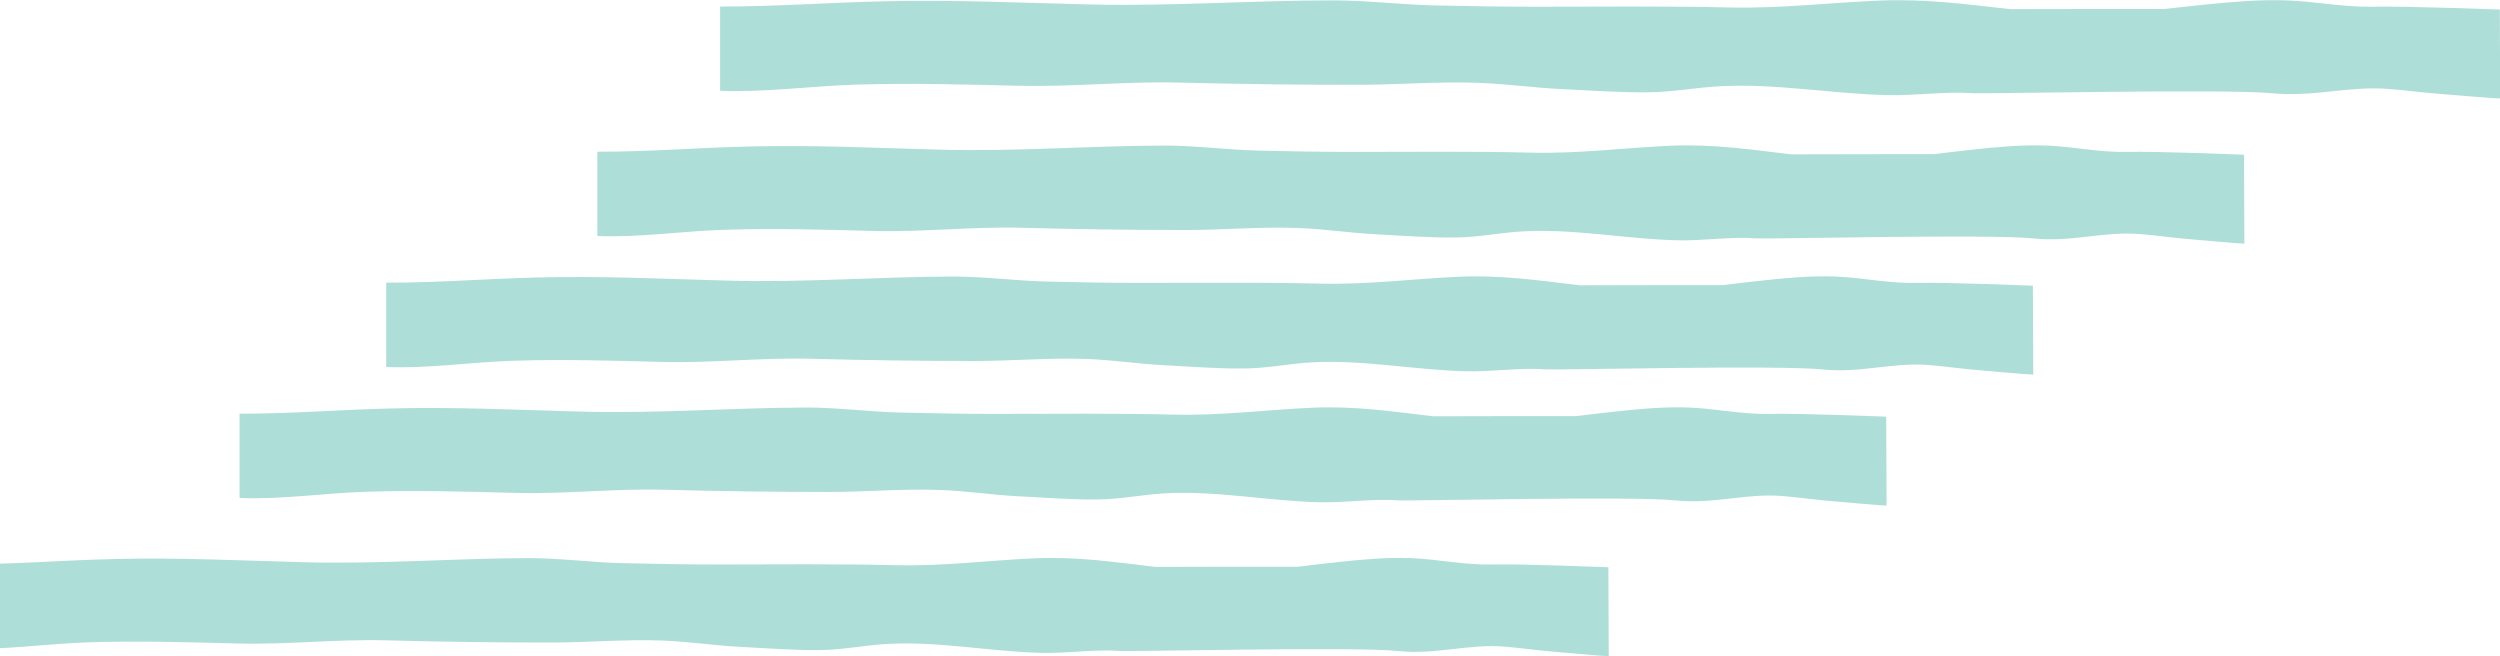
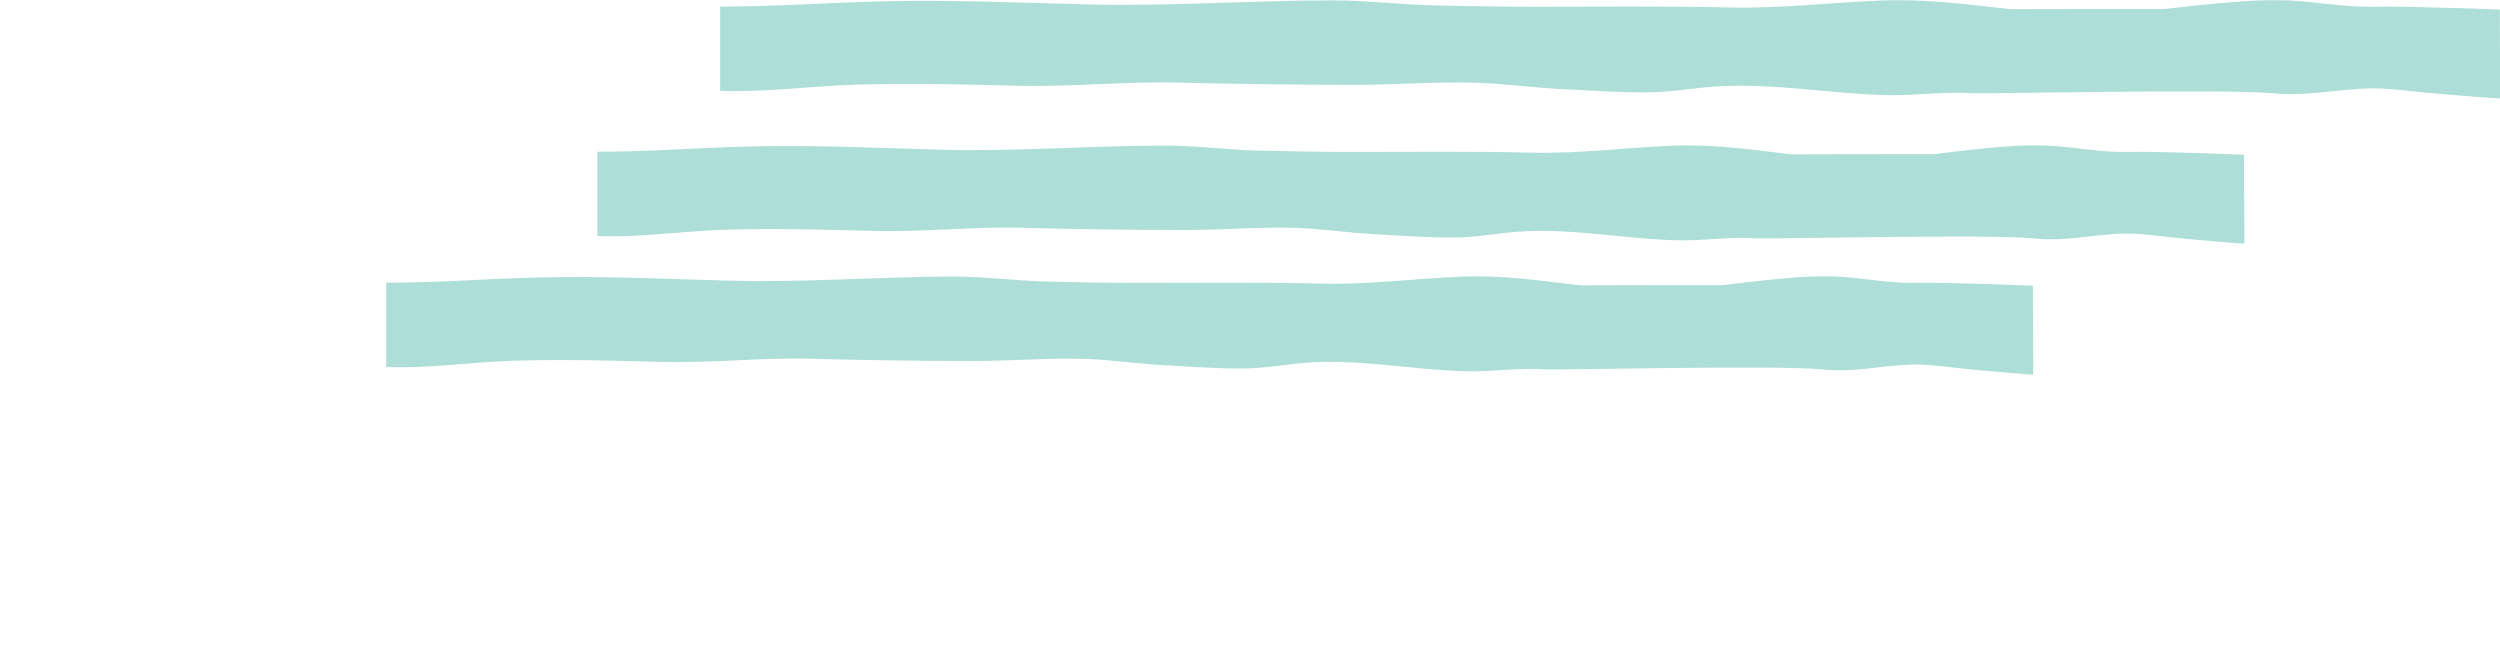
<svg xmlns="http://www.w3.org/2000/svg" version="1.1" x="0px" y="0px" viewBox="0 0 1338 351.2" style="enable-background:new 0 0 1338 351.2;" xml:space="preserve">
  <style type="text/css">
	.st0{fill:#86B0B6;}
	.st1{fill:#C2CA9B;}
	.st2{fill:#B9D9DE;}
	.st3{fill:#7DC3BD;}
	.st4{fill:#80AAC6;}
	.st5{fill:#F5F5E9;}
	.st6{fill:#6194AF;}
	.st7{opacity:0.8;fill:#9AD6CE;}
	.st8{fill:#527186;}
	.st9{fill:#97B84B;}
	.st10{fill:#6A979B;}
	.st11{fill:#D5DC6F;}
	.st12{fill:#D9253B;}
	.st13{fill:#46747F;}
	.st14{fill:#FFFFFF;}
	.st15{opacity:0.47;fill:#86B0B6;}
	.st16{opacity:0.6;}
	.st17{fill:#FCEF7D;}
	.st18{fill:#2B585E;}
	.st19{fill:#FCF6B7;}
	.st20{fill:#FDD92A;}
	.st21{fill:#CFECEF;}
	.st22{fill:#B2B84D;}
	.st23{fill:#A1B46C;}
	.st24{fill:#8C674E;}
	.st25{fill:#B18B70;}
	.st26{fill:#A07B62;}
	.st27{fill:#808E4B;}
	.st28{fill:#C98836;}
	.st29{fill:#A87C5E;}
	.st30{fill:none;stroke:#A1B46C;stroke-width:2.232;stroke-miterlimit:10;}
	.st31{fill:#748D3B;}
	.st32{fill:#DC7826;}
	.st33{fill:#61482F;}
	.st34{fill:#4E5152;}
	.st35{fill:#005255;}
	.st36{fill:#EE8923;}
	.st37{fill:#2B3E5D;}
	.st38{fill:#3E6060;}
	.st39{fill:#B7A56A;}
	.st40{fill:#EE4524;}
	.st41{fill:#E3D395;}
	.st42{fill:#566730;}
	.st43{fill:#48482C;}
	.st44{fill:#544137;}
	.st45{fill:#DD8527;}
	.st46{fill:#B76C29;}
	.st47{fill:#FED7B8;}
	.st48{fill:#F9CD16;}
	.st49{fill:#4A342A;}
	.st50{fill:#C7B783;}
	.st51{fill:#D59F76;}
	.st52{fill:#109082;}
	.st53{fill:#FFFFFC;}
	.st54{fill:#FCF5B2;}
	.st55{fill:#EB4453;}
	.st56{fill:none;stroke:#D5DC6F;stroke-miterlimit:10;}
	.st57{fill:#A6A137;}
	.st58{fill:#77695C;}
	.st59{fill:#463423;}
	.st60{fill:#3E4760;}
	.st61{fill:#7F794B;}
	.st62{fill:#C13927;}
	.st63{fill:#1B202D;}
	.st64{fill:#9B2C23;}
	.st65{fill:#CFCECE;}
	.st66{opacity:0.4;fill:#BAD767;}
	.st67{fill:#BAD767;}
	.st68{fill:none;stroke:#BAD767;stroke-miterlimit:10;}
	.st69{fill:#B13433;}
	.st70{fill:#E9F5F2;}
	.st71{fill:#40A79F;}
	.st72{opacity:0.12;fill:#40A79F;}
	.st73{fill:#EF5551;}
	.st74{fill:#F9D748;}
	.st75{fill:#A4AD59;}
	.st76{fill:#E45C25;}
	.st77{fill:#533F2A;}
	.st78{clip-path:url(#SVGID_14_);}
	.st79{clip-path:url(#SVGID_16_);}
	.st80{fill:none;stroke:#D5DC6F;stroke-width:1.872;stroke-miterlimit:10;}
	.st81{fill:#F37882;}
	.st82{fill:#98A169;}
	.st83{clip-path:url(#SVGID_18_);}
	.st84{fill:none;stroke:#2B3E5D;stroke-width:4.536;stroke-miterlimit:10;}
	.st85{fill:#010101;}
	.st86{fill:#EFBC9A;}
	.st87{fill:#969357;}
	.st88{fill:#2D3549;}
	.st89{fill:#FDCFAA;}
	.st90{fill:#B6B36B;}
	.st91{fill:#F69321;}
	.st92{fill:#7A7630;}
	.st93{fill:#F26A26;}
	.st94{fill:#AF7F45;}
	.st95{fill:#524F22;}
	.st96{fill:#374568;}
	.st97{fill:#6E4D3F;}
	.st98{fill:#CE2B27;}
	.st99{fill:#90C0E7;}
	.st100{fill:#5F492B;}
	.st101{fill:none;stroke:#2B585E;stroke-width:2.232;stroke-miterlimit:10;}
	.st102{fill:none;}
	.st103{fill:#4DB6AC;}
	.st104{fill:#325061;}
	.st105{fill:#A4C9B9;}
	.st106{opacity:7.000000e-02;}
	.st107{fill:#938358;}
	.st108{fill:#496F8F;}
	.st109{fill:#6A8EB4;}
	.st110{fill:#609296;}
	.st111{fill:#FCB662;}
	.st112{fill:#E96E41;}
	.st113{fill:#C2BCBC;}
	.st114{fill:#6B6B6A;}
	.st115{fill:#E8E8E7;}
	.st116{fill:#AAA9A0;}
	.st117{fill:#8C9191;}
	.st118{fill:#9E9E97;}
	.st119{fill:none;stroke:#9E9E97;stroke-width:2.232;stroke-miterlimit:10;}
	.st120{fill:#F3F2F1;}
	.st121{fill:#F58120;}
	.st122{fill:#EE3826;}
	.st123{fill:none;stroke:#AAA9A0;stroke-width:2;stroke-miterlimit:10;}
	.st124{opacity:0.47;}
	.st125{fill:none;stroke:#86B0B6;stroke-width:2;stroke-miterlimit:10;}
	.st126{fill:none;stroke:#C6C479;stroke-width:3;stroke-miterlimit:10;}
	.st127{fill:#C4926E;}
	.st128{fill:#D1A079;}
	.st129{fill:#4E1719;}
	.st130{fill:#E5E3E3;}
	.st131{fill:#F1D3B6;}
	.st132{clip-path:url(#SVGID_19_);}
	.st133{fill:#7D2027;}
	.st134{fill:#8F313D;}
	.st135{fill:#E4534E;}
	.st136{fill:#E7E2EC;}
	.st137{fill:#EDEDED;}
	.st138{fill:#E65425;}
	.st139{fill:#968453;}
	.st140{fill:#4B9590;}
	.st141{fill:#4DB4AF;}
	.st142{fill:#C4B37D;}
	.st143{fill:#E9DAA6;}
	.st144{fill:#EF9233;}
	.st145{fill:#C14942;}
	.st146{clip-path:url(#SVGID_21_);}
	.st147{fill:#AF7430;}
	.st148{fill:#717070;}
	.st149{fill:none;stroke:#717070;stroke-width:4.536;stroke-miterlimit:10;}
	.st150{fill:#F8B232;}
	.st151{clip-path:url(#SVGID_23_);}
	.st152{clip-path:url(#SVGID_25_);}
	.st153{opacity:0.8;fill:#BAD767;}
	.st154{fill:#272F42;}
	.st155{fill:#FFE2BB;}
	.st156{fill:#385F80;}
	.st157{fill:#3B648D;}
	.st158{fill:#412A17;}
	.st159{fill:#D3D3D3;}
	.st160{fill:#B0ACB2;}
	.st161{fill:#C0A83F;}
	.st162{fill:#675246;}
	.st163{fill:#E5D7CF;}
	.st164{fill:#E98028;}
	.st165{fill:#E75F24;}
	.st166{fill:#C14E27;}
	.st167{fill:#D85B27;}
	.st168{fill:#EB2427;}
	.st169{fill:#F5B11B;}
	.st170{fill:#F0CEA9;}
	.st171{fill:#3D9A90;}
	.st172{fill:#28424A;}
	.st173{fill:#EE4A23;}
	.st174{fill:#73C7E5;}
	.st175{fill:#499DC6;}
	.st176{fill:#3C8EAE;}
	.st177{fill:#F6D419;}
	.st178{fill:#5AADD0;}
	.st179{fill:#48587C;}
	.st180{fill:#353D52;}
	.st181{fill:#ABA1BC;}
	.st182{fill:#8677A3;}
	.st183{fill:#4F5974;}
	.st184{fill:#F6A4BE;}
	.st185{fill:#BD9056;}
	.st186{fill:#F27BA3;}
	.st187{fill:#B8ADC8;}
	.st188{fill:#9582B4;}
	.st189{fill:#49789E;}
	.st190{fill:#EC6A61;}
	.st191{fill:#912F33;}
	.st192{fill:#5C462C;}
	.st193{fill:#A43F3A;}
	.st194{fill:#725A38;}
	.st195{fill:#EDF7F4;}
	.st196{fill:#D0E5DE;}
	.st197{fill:#F57E2D;}
	.st198{fill:#FFE7C7;}
	.st199{fill:#54371D;}
	.st200{fill:#EE6A23;}
	.st201{fill:#846A58;}
	.st202{fill:#A5836B;}
	.st203{clip-path:url(#SVGID_27_);}
	.st204{clip-path:url(#SVGID_29_);}
	.st205{fill:#272D40;}
	.st206{fill:#3FB875;}
	.st207{fill:#C6E0D6;}
	.st208{fill:#D8AD86;}
	.st209{fill:#ABABAB;}
	.st210{fill:#8E8D8D;}
	.st211{fill:#4E646F;}
	.st212{fill:#163556;}
	.st213{fill:#C4E7EA;}
	.st214{fill:#CE948A;}
	.st215{fill:#E9DD76;}
	.st216{fill:#56443A;}
	.st217{fill:#9B6B6B;}
	.st218{fill:#A0C7B6;}
	.st219{fill:#78CCD5;}
	.st220{opacity:0.9;}
	.st221{fill:#CE6D4F;}
	.st222{fill:#EFE1D6;}
	.st223{fill:#2A4730;}
	.st224{fill:#CED8D6;}
	.st225{fill:#D34E8E;}
	.st226{fill:#436548;}
	.st227{fill:#335339;}
	.st228{fill:#C3906A;}
	.st229{fill:#E6DF7C;}
	.st230{fill:#C9BC2E;}
	.st231{fill:#F9A165;}
	.st232{fill:#938B62;}
	.st233{fill:#D84E6C;}
	.st234{fill:#994855;}
	.st235{fill:#8FBFC7;}
	.st236{fill:#946A52;}
	.st237{fill:#89281D;}
	.st238{fill:#4E3D53;}
	.st239{fill:#5A7F82;}
	.st240{fill:#6D9758;}
	.st241{fill:#A08193;}
	.st242{fill:#BC8C3F;}
	.st243{fill:#B8762A;}
	.st244{fill:#E6E2F1;}
	.st245{fill:#BD7C2A;}
	.st246{fill:#BFB475;}
	.st247{fill:#FAAF42;}
	.st248{fill:#2B5155;}
	.st249{fill:#A75525;}
	.st250{fill:#7DA077;}
	.st251{opacity:0.4;}
	.st252{fill:#B0E0E6;}
	.st253{fill:#6C523A;}
	.st254{fill:#65CAD9;}
	.st255{opacity:0.2;}
	.st256{fill:#DFF2F7;}
	.st257{opacity:0.5;}
	.st258{clip-path:url(#SVGID_30_);fill:#9CC1C4;}
	.st259{clip-path:url(#SVGID_30_);fill:#9DC2C4;}
	.st260{clip-path:url(#SVGID_30_);fill:#9EC3C6;}
	.st261{clip-path:url(#SVGID_30_);fill:#9FC4C7;}
	.st262{clip-path:url(#SVGID_30_);fill:#A0C5C9;}
	.st263{clip-path:url(#SVGID_30_);fill:#A1C7CA;}
	.st264{clip-path:url(#SVGID_30_);fill:#A2C8CC;}
	.st265{clip-path:url(#SVGID_30_);fill:#A4C9CD;}
	.st266{clip-path:url(#SVGID_30_);fill:#A6CACF;}
	.st267{clip-path:url(#SVGID_30_);fill:#A7CCD0;}
	.st268{clip-path:url(#SVGID_30_);fill:#A7CDD2;}
	.st269{clip-path:url(#SVGID_30_);fill:#A8CDD3;}
	.st270{clip-path:url(#SVGID_30_);fill:#A9CED4;}
	.st271{clip-path:url(#SVGID_30_);fill:#ABD0D6;}
	.st272{clip-path:url(#SVGID_30_);fill:#ACD1D7;}
	.st273{clip-path:url(#SVGID_30_);fill:#ACD2D8;}
	.st274{clip-path:url(#SVGID_30_);fill:#ADD3D9;}
	.st275{clip-path:url(#SVGID_30_);fill:#AED5DB;}
	.st276{clip-path:url(#SVGID_30_);fill:#AFD6DC;}
	.st277{clip-path:url(#SVGID_30_);fill:#B0D7DD;}
	.st278{clip-path:url(#SVGID_30_);fill:#B2D8DE;}
	.st279{clip-path:url(#SVGID_30_);fill:#B2D8DF;}
	.st280{clip-path:url(#SVGID_30_);fill:#B3D9E1;}
	.st281{clip-path:url(#SVGID_30_);fill:#B3DAE2;}
	.st282{clip-path:url(#SVGID_30_);fill:#B4DBE3;}
	.st283{clip-path:url(#SVGID_30_);fill:#B5DCE4;}
	.st284{opacity:0.3;}
	.st285{fill:#91C9D0;}
	.st286{fill:#604932;}
	.st287{fill:#9E332C;}
	.st288{fill:#395556;}
	.st289{opacity:0.4;fill:#FFFFFF;stroke:#9F9F9F;stroke-miterlimit:10;}
	.st290{fill:#445457;}
	.st291{fill:#B98A67;}
	.st292{fill:#F05349;}
	.st293{opacity:0.8;}
	.st294{fill:#6B2E3C;}
	.st295{fill:#273A2F;}
	.st296{fill:#F26432;}
	.st297{fill:#A33E3E;}
	.st298{fill:#403422;}
	.st299{fill:#EABB77;}
	.st300{fill:#DBCEBA;}
	.st301{fill:#897D4F;}
	.st302{fill:#4D8FA6;}
	.st303{fill:#03B09E;}
	.st304{fill:#BCA66C;}
	.st305{fill:#5B412A;}
	.st306{fill:#733342;}
	.st307{fill:#612836;}
	.st308{fill:#F9AC4A;}
	.st309{fill:#815C3F;}
	.st310{fill:#A37C59;}
	.st311{fill:#836DA6;}
	.st312{fill:#A89BBA;}
	.st313{fill:#FAA31B;}
	.st314{fill:#F37047;}
	.st315{fill:#F4AD60;}
	.st316{fill:#B34D4C;}
	.st317{fill:#43779E;}
	.st318{clip-path:url(#SVGID_32_);}
	.st319{clip-path:url(#SVGID_34_);}
	.st320{clip-path:url(#SVGID_35_);fill:#9CC1C4;}
	.st321{clip-path:url(#SVGID_35_);fill:#9DC2C4;}
	.st322{clip-path:url(#SVGID_35_);fill:#9EC3C6;}
	.st323{clip-path:url(#SVGID_35_);fill:#9FC4C7;}
	.st324{clip-path:url(#SVGID_35_);fill:#A0C5C9;}
	.st325{clip-path:url(#SVGID_35_);fill:#A1C7CA;}
	.st326{clip-path:url(#SVGID_35_);fill:#A2C8CC;}
	.st327{clip-path:url(#SVGID_35_);fill:#A4C9CD;}
	.st328{clip-path:url(#SVGID_35_);fill:#A6CACF;}
	.st329{clip-path:url(#SVGID_35_);fill:#A7CCD0;}
	.st330{clip-path:url(#SVGID_35_);fill:#A7CDD2;}
	.st331{clip-path:url(#SVGID_35_);fill:#A8CDD3;}
	.st332{clip-path:url(#SVGID_35_);fill:#A9CED4;}
	.st333{clip-path:url(#SVGID_35_);fill:#ABD0D6;}
	.st334{clip-path:url(#SVGID_35_);fill:#ACD1D7;}
	.st335{clip-path:url(#SVGID_35_);fill:#ACD2D8;}
	.st336{clip-path:url(#SVGID_35_);fill:#ADD3D9;}
	.st337{clip-path:url(#SVGID_35_);fill:#AED5DB;}
	.st338{clip-path:url(#SVGID_35_);fill:#AFD6DC;}
	.st339{clip-path:url(#SVGID_35_);fill:#B0D7DD;}
	.st340{clip-path:url(#SVGID_35_);fill:#B2D8DE;}
	.st341{clip-path:url(#SVGID_35_);fill:#B2D8DF;}
	.st342{clip-path:url(#SVGID_35_);fill:#B3D9E1;}
	.st343{clip-path:url(#SVGID_35_);fill:#B3DAE2;}
	.st344{clip-path:url(#SVGID_35_);fill:#B4DBE3;}
	.st345{clip-path:url(#SVGID_35_);fill:#B5DCE4;}
	.st346{clip-path:url(#SVGID_36_);}
	.st347{clip-path:url(#SVGID_37_);}
	.st348{clip-path:url(#SVGID_38_);}
	.st349{clip-path:url(#SVGID_40_);}
	.st350{clip-path:url(#SVGID_42_);}
	.st351{clip-path:url(#SVGID_44_);}
	.st352{clip-path:url(#SVGID_45_);}
	.st353{fill:#223742;}
	.st354{fill:#42687C;}
	.st355{clip-path:url(#SVGID_47_);}
	.st356{clip-path:url(#SVGID_49_);}
	.st357{fill:#F5905A;}
	.st358{fill:#6D6966;}
	.st359{clip-path:url(#SVGID_50_);}
	.st360{clip-path:url(#SVGID_52_);}
	.st361{clip-path:url(#SVGID_54_);}
	.st362{clip-path:url(#SVGID_55_);}
	.st363{clip-path:url(#SVGID_57_);}
	.st364{clip-path:url(#SVGID_59_);}
	.st365{clip-path:url(#SVGID_61_);}
	.st366{clip-path:url(#SVGID_63_);}
	.st367{clip-path:url(#SVGID_65_);}
	.st368{clip-path:url(#SVGID_66_);fill:#9CC1C4;}
	.st369{clip-path:url(#SVGID_66_);fill:#9DC2C4;}
	.st370{clip-path:url(#SVGID_66_);fill:#9EC3C6;}
	.st371{clip-path:url(#SVGID_66_);fill:#9FC4C7;}
	.st372{clip-path:url(#SVGID_66_);fill:#A0C5C9;}
	.st373{clip-path:url(#SVGID_66_);fill:#A1C7CA;}
	.st374{clip-path:url(#SVGID_66_);fill:#A2C8CC;}
	.st375{clip-path:url(#SVGID_66_);fill:#A4C9CD;}
	.st376{clip-path:url(#SVGID_66_);fill:#A6CACF;}
	.st377{clip-path:url(#SVGID_66_);fill:#A7CCD0;}
	.st378{clip-path:url(#SVGID_66_);fill:#A7CDD2;}
	.st379{clip-path:url(#SVGID_66_);fill:#A8CDD3;}
	.st380{clip-path:url(#SVGID_66_);fill:#A9CED4;}
	.st381{clip-path:url(#SVGID_66_);fill:#ABD0D6;}
	.st382{clip-path:url(#SVGID_66_);fill:#ACD1D7;}
	.st383{clip-path:url(#SVGID_66_);fill:#ACD2D8;}
	.st384{clip-path:url(#SVGID_66_);fill:#ADD3D9;}
	.st385{clip-path:url(#SVGID_66_);fill:#AED5DB;}
	.st386{clip-path:url(#SVGID_66_);fill:#AFD6DC;}
	.st387{clip-path:url(#SVGID_66_);fill:#B0D7DD;}
	.st388{clip-path:url(#SVGID_66_);fill:#B2D8DE;}
	.st389{clip-path:url(#SVGID_66_);fill:#B2D8DF;}
	.st390{clip-path:url(#SVGID_66_);fill:#B3D9E1;}
	.st391{clip-path:url(#SVGID_66_);fill:#B3DAE2;}
	.st392{clip-path:url(#SVGID_66_);fill:#B4DBE3;}
	.st393{clip-path:url(#SVGID_66_);fill:#B5DCE4;}
	.st394{clip-path:url(#SVGID_67_);}
	.st395{clip-path:url(#SVGID_68_);}
	.st396{clip-path:url(#SVGID_70_);}
	.st397{clip-path:url(#SVGID_72_);}
	.st398{opacity:0.59;}
	.st399{fill:#47747E;}
	.st400{fill:#315A60;}
	.st401{fill:#4AC4D5;}
	.st402{fill:#1572BA;}
	.st403{clip-path:url(#SVGID_74_);fill:#F47834;}
	.st404{clip-path:url(#SVGID_74_);fill:#FFFFFF;}
	.st405{fill:#689799;}
	.st406{fill:#981D31;}
	.st407{fill:none;stroke:#981D31;stroke-width:4.536;stroke-miterlimit:10;}
	.st408{fill:#0C5B51;}
	.st409{clip-path:url(#SVGID_78_);fill:#F47834;}
	.st410{clip-path:url(#SVGID_78_);fill:#FFFFFF;}
</style>
  <g id="Main-BG">
</g>
  <g id="WIngs">
-     <path class="st7" d="M1009.5,223c-0.8,0-46.3-1.9-62.7-1.5c-14.9,0.3-28.2-2.8-42.9-3.4c-13.6-0.5-26.8,0.8-39.8,2.2   c-6.9,0.7-13.7,1.6-20.6,2.4c-24.1,0-49.9,0-76.5,0.1c-21.1-2.5-41.7-5.6-64.5-4.6c-24.8,1.1-48.9,4.3-74.2,3.7   c-31.9-0.8-63.9-0.4-96-0.4c-16.7,0-33.5-0.3-50.3-0.7c-16.9-0.4-33.4-2.7-50.3-2.7c-40.2,0.1-79.9,3.3-120.1,2.2   c-34.1-0.9-68.1-2.6-102.5-1.7c-28,0.7-52.4,2.8-80.9,2.8v45.1c20.9,1,45.9-2.6,67.1-3.3c27.3-0.9,53.6-0.1,80.5,0.6   c26.9,0.7,52.9-2.4,79.5-1.7c29.5,0.8,58.5,1.2,88,1.2c19.8,0,39.7-1.8,59.5-1.1c14.3,0.5,28.2,2.7,42.2,3.4   c14,0.7,28.6,1.9,42.7,1.7c12.2-0.1,24.3-2.7,36.4-3.3c27.4-1.4,54.5,4.1,81.7,4.8c14.3,0.4,28.8-2.1,43-1   c4.5,0.4,125.4-2.4,147.9,0c20.5,2.2,37.8-4,57.6-2.3c8.7,0.7,18,2.1,27.2,2.8c4.8,0.4,25.5,2.3,28.2,2.3L1009.5,223z" />
-     <path class="st7" d="M860.8,303.6c-0.8,0-46.3-1.9-62.7-1.5c-14.9,0.3-28.2-2.8-42.9-3.4c-13.6-0.5-26.8,0.8-39.8,2.2   c-6.9,0.7-13.7,1.6-20.6,2.4c-24.1,0-49.9,0-76.5,0.1c-21.1-2.5-41.7-5.6-64.5-4.6c-24.8,1.1-48.9,4.3-74.2,3.7   c-31.9-0.8-63.9-0.4-96-0.4c-16.7,0-33.5-0.3-50.3-0.7c-16.9-0.4-33.4-2.7-50.3-2.7c-40.2,0.1-79.9,3.3-120.1,2.2   c-34.1-0.9-68.1-2.6-102.5-1.7c-28,0.7-52.4,2.8-80.9,2.8v45.1c20.9,1,45.9-2.6,67.1-3.3c27.3-0.9,53.6-0.1,80.5,0.6   c26.9,0.7,52.9-2.4,79.5-1.7c29.5,0.8,58.5,1.2,88,1.2c19.8,0,39.7-1.8,59.5-1.1c14.3,0.5,28.2,2.7,42.2,3.4   c14,0.7,28.6,1.9,42.7,1.7c12.2-0.1,24.3-2.7,36.4-3.3c27.4-1.4,54.5,4.1,81.7,4.8c14.3,0.4,28.8-2.1,43-1   c4.5,0.4,125.4-2.4,147.9,0c20.5,2.2,37.8-4,57.6-2.3c8.7,0.7,18,2.1,27.2,2.8c4.8,0.4,25.5,2.3,28.2,2.3L860.8,303.6z" />
    <path class="st7" d="M1088,152.9c-0.8,0-46.3-1.9-62.7-1.5c-14.9,0.3-28.2-2.8-42.9-3.4c-13.6-0.5-26.8,0.8-39.8,2.2   c-6.9,0.7-13.7,1.6-20.6,2.4c-24.1,0-49.9,0-76.5,0.1c-21.1-2.5-41.7-5.6-64.5-4.6c-24.8,1.1-48.9,4.3-74.2,3.7   c-31.9-0.8-63.9-0.4-96-0.4c-16.7,0-33.5-0.3-50.3-0.7c-16.9-0.4-33.4-2.7-50.3-2.7c-40.2,0.1-79.9,3.3-120.1,2.2   c-34.1-0.9-68.1-2.6-102.5-1.7c-28,0.7-52.4,2.8-80.9,2.8v45.1c20.9,1,45.9-2.6,67.1-3.3c27.3-0.9,53.6-0.1,80.5,0.6   c26.9,0.7,52.9-2.4,79.5-1.7c29.5,0.8,58.5,1.2,88,1.2c19.8,0,39.7-1.8,59.5-1.1c14.3,0.5,28.2,2.7,42.2,3.4   c14,0.7,28.6,1.9,42.7,1.7c12.2-0.1,24.3-2.7,36.4-3.3c27.4-1.4,54.5,4.1,81.7,4.8c14.3,0.4,28.8-2.1,43-1   c4.5,0.4,125.4-2.4,147.9,0c20.5,2.2,37.8-4,57.6-2.3c8.7,0.7,18,2.1,27.2,2.8c4.8,0.4,25.5,2.3,28.2,2.3L1088,152.9z" />
    <path class="st7" d="M1201,82.8c-0.8,0-46.3-1.9-62.7-1.5c-14.9,0.3-28.2-2.8-42.9-3.4c-13.6-0.5-26.8,0.8-39.8,2.2   c-6.9,0.7-13.7,1.6-20.6,2.4c-24.1,0-49.9,0-76.5,0.1C937.5,80.1,916.9,77,894,78c-24.8,1.1-48.9,4.3-74.2,3.7   c-31.9-0.8-63.9-0.4-96-0.4c-16.7,0-33.5-0.3-50.3-0.7c-16.9-0.4-33.4-2.7-50.3-2.7c-40.2,0.1-79.9,3.3-120.1,2.2   c-34.1-0.9-68.1-2.6-102.5-1.7c-28,0.7-52.4,2.8-80.9,2.8v45.1c20.9,1,45.9-2.6,67.1-3.3c27.3-0.9,53.6-0.1,80.5,0.6   c26.9,0.7,52.9-2.4,79.5-1.7c29.5,0.8,58.5,1.2,88,1.2c19.8,0,39.7-1.8,59.5-1.1c14.3,0.5,28.2,2.7,42.2,3.4   c14,0.7,28.6,1.9,42.7,1.7c12.2-0.1,24.3-2.7,36.4-3.3c27.4-1.4,54.5,4.1,81.7,4.8c14.3,0.4,28.8-2.1,43-1   c4.5,0.4,125.4-2.4,147.9,0c20.5,2.2,37.8-4,57.6-2.3c8.7,0.7,18,2.1,27.2,2.8c4.8,0.4,25.5,2.3,28.2,2.3L1201,82.8z" />
    <path class="st7" d="M1337.9,5.1c-0.9,0-50.1-1.9-67.8-1.5c-16.1,0.3-30.4-2.8-46.4-3.4c-14.7-0.5-28.9,0.8-43,2.2   c-7.4,0.7-14.8,1.6-22.2,2.4c-26.1,0-53.9,0-82.6,0.1c-22.8-2.5-45-5.6-69.7-4.6c-26.8,1.1-52.9,4.3-80.2,3.7   c-34.5-0.8-69-0.4-103.8-0.4c-18.1,0-36.2-0.3-54.3-0.7c-18.3-0.4-36.1-2.7-54.4-2.7C670,0.2,627.1,3.4,583.6,2.4   C546.8,1.5,510-0.2,472.8,0.7c-30.3,0.7-56.7,2.8-87.4,2.8v45.1c22.6,1,49.6-2.6,72.5-3.3c29.5-0.9,57.9-0.1,87,0.6   c29,0.7,57.2-2.4,86-1.7c31.9,0.8,63.3,1.2,95.1,1.2c21.4,0,42.9-1.8,64.4-1.1c15.4,0.5,30.5,2.7,45.7,3.4   c15.1,0.7,31,1.9,46.1,1.7c13.2-0.1,26.2-2.7,39.3-3.3c29.6-1.4,58.9,4.1,88.3,4.8c15.4,0.4,31.2-2.1,46.4-1   c4.8,0.4,135.5-2.4,159.8,0c22.1,2.2,40.8-4,62.2-2.3c9.5,0.7,19.4,2.1,29.4,2.8c5.1,0.4,27.5,2.3,30.5,2.3L1337.9,5.1z" />
  </g>
  <g id="Background">
</g>
  <g id="Buildings">
</g>
  <g id="Base">
</g>
  <g id="People">
</g>
  <g id="Text">
</g>
</svg>